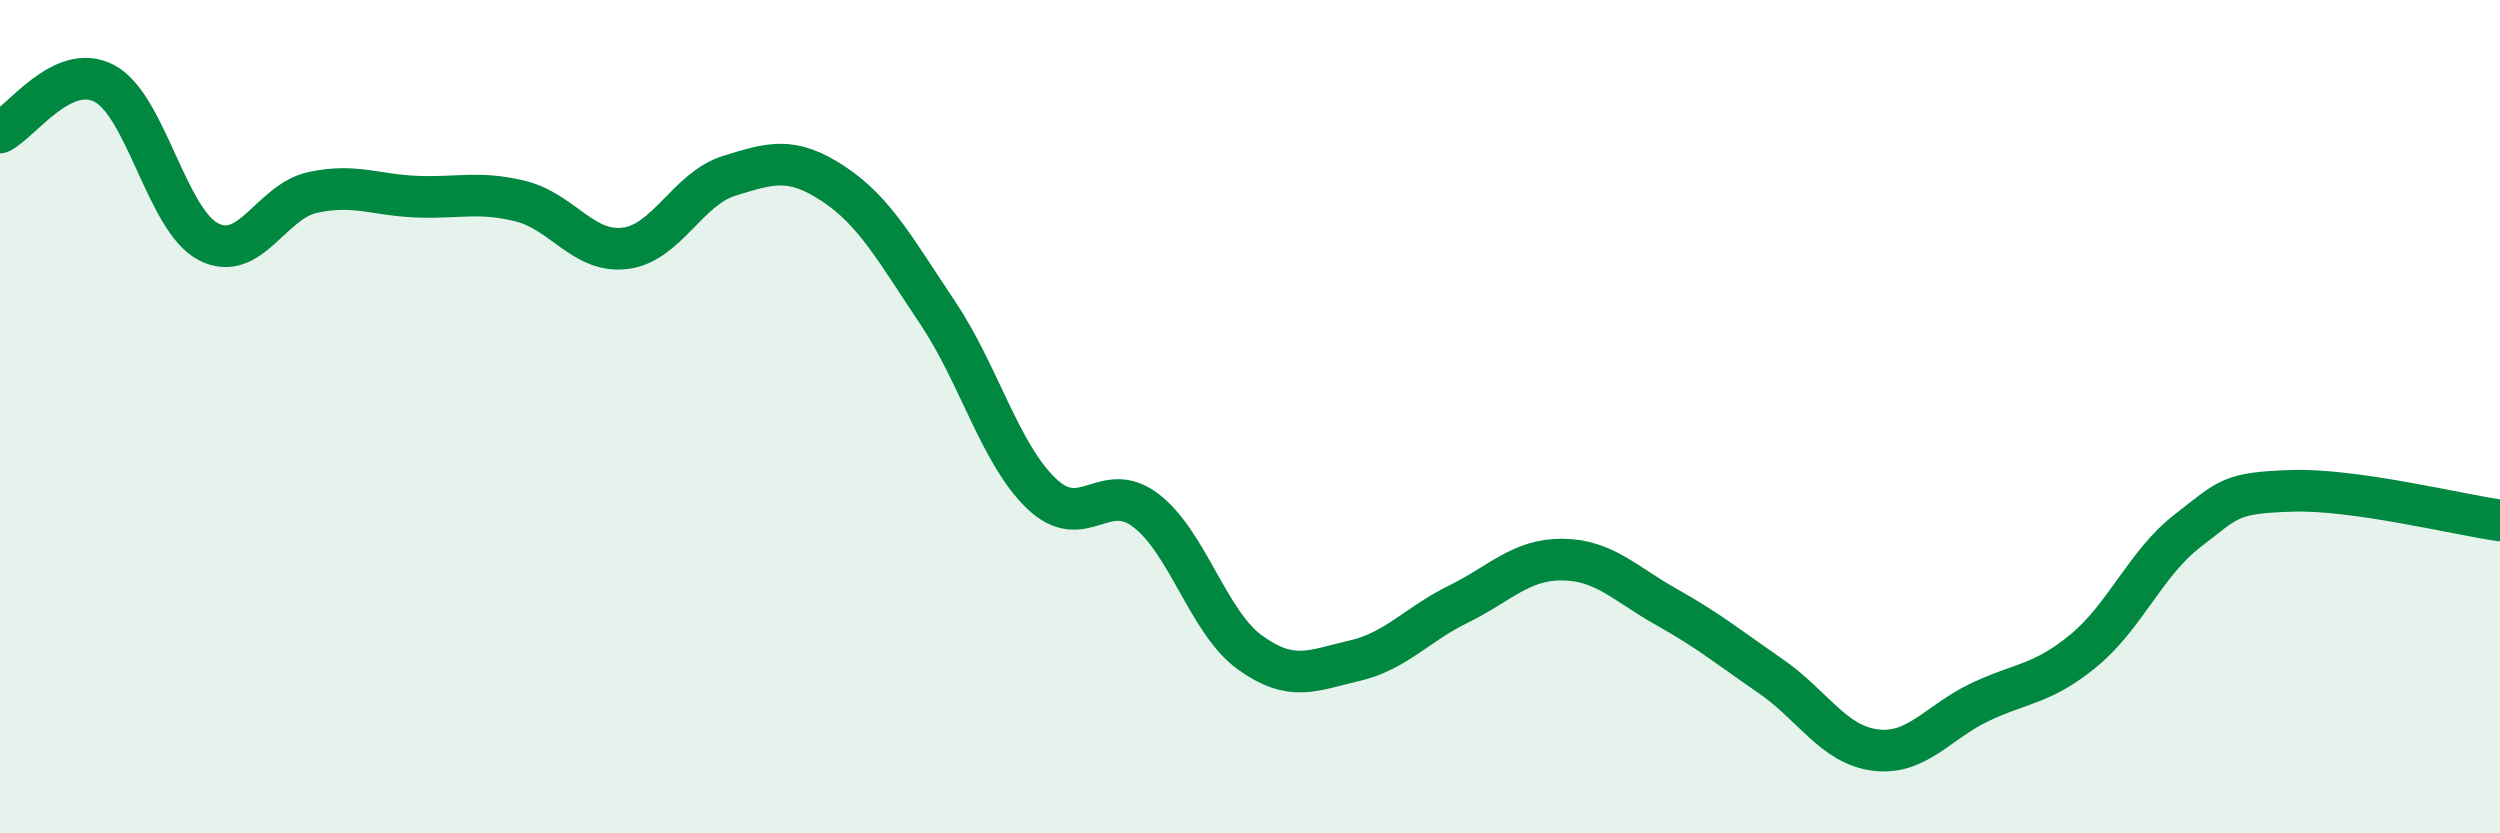
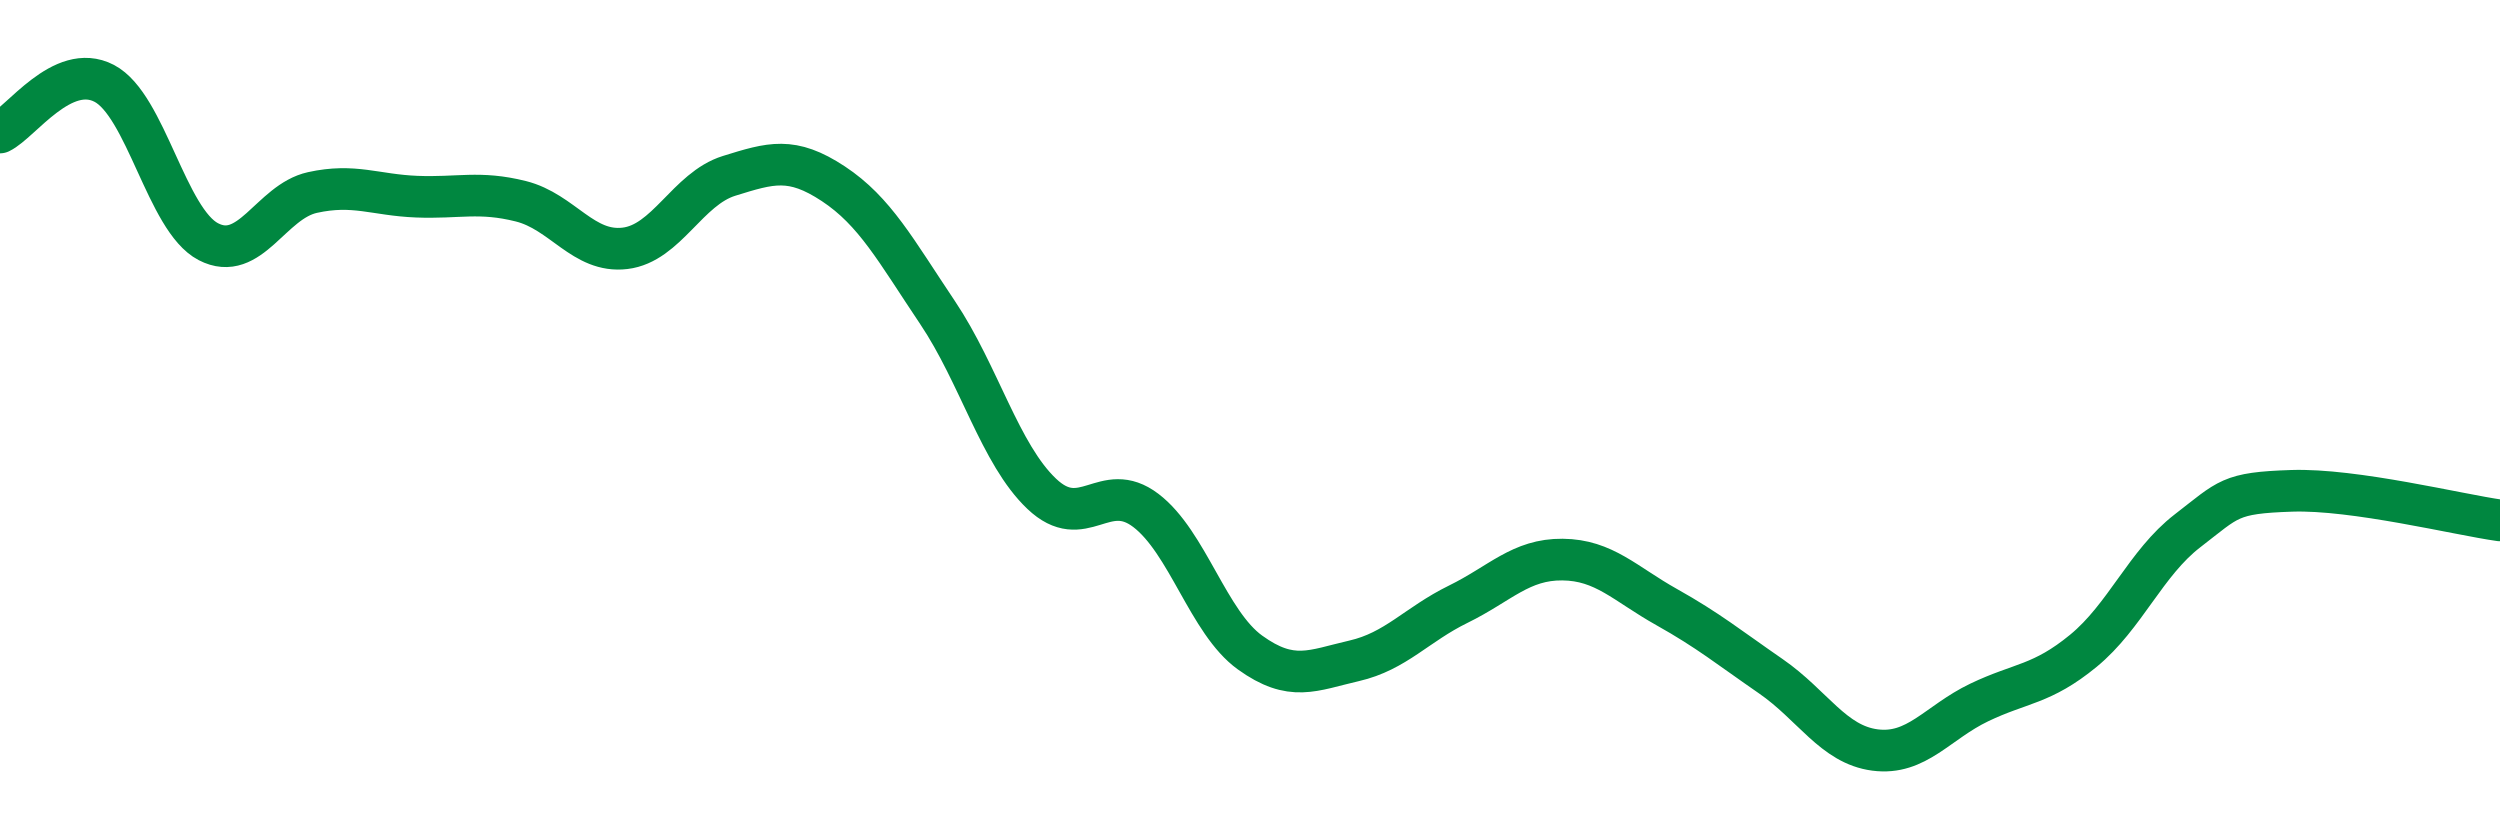
<svg xmlns="http://www.w3.org/2000/svg" width="60" height="20" viewBox="0 0 60 20">
-   <path d="M 0,3.18 C 0.5,2.94 1.5,1.48 2.5,2 C 3.5,2.52 4,5.28 5,5.8 C 6,6.32 6.5,4.84 7.5,4.62 C 8.5,4.4 9,4.68 10,4.72 C 11,4.76 11.5,4.58 12.5,4.83 C 13.5,5.08 14,6.08 15,5.96 C 16,5.84 16.5,4.53 17.5,4.22 C 18.5,3.91 19,3.75 20,4.41 C 21,5.07 21.5,6.01 22.5,7.5 C 23.5,8.99 24,10.9 25,11.85 C 26,12.8 26.5,11.49 27.5,12.25 C 28.5,13.01 29,14.94 30,15.66 C 31,16.38 31.5,16.09 32.5,15.86 C 33.5,15.63 34,14.99 35,14.5 C 36,14.01 36.5,13.42 37.5,13.43 C 38.5,13.44 39,14.01 40,14.57 C 41,15.13 41.5,15.54 42.5,16.23 C 43.5,16.92 44,17.87 45,18 C 46,18.13 46.5,17.34 47.5,16.86 C 48.5,16.38 49,16.44 50,15.62 C 51,14.8 51.5,13.51 52.5,12.74 C 53.5,11.97 53.5,11.83 55,11.78 C 56.5,11.73 59,12.35 60,12.49L60 20L0 20Z" fill="#008740" opacity="0.1" stroke-linecap="round" stroke-linejoin="round" />
  <path d="M 0,3.18 C 0.5,2.94 1.5,1.48 2.5,2 C 3.5,2.52 4,5.28 5,5.8 C 6,6.32 6.5,4.84 7.5,4.62 C 8.5,4.4 9,4.68 10,4.72 C 11,4.76 11.5,4.58 12.5,4.83 C 13.5,5.08 14,6.08 15,5.96 C 16,5.84 16.5,4.53 17.5,4.22 C 18.5,3.91 19,3.75 20,4.41 C 21,5.07 21.5,6.01 22.5,7.5 C 23.5,8.99 24,10.9 25,11.85 C 26,12.8 26.5,11.49 27.5,12.25 C 28.5,13.01 29,14.94 30,15.66 C 31,16.38 31.5,16.09 32.5,15.86 C 33.5,15.63 34,14.99 35,14.5 C 36,14.01 36.5,13.42 37.5,13.43 C 38.5,13.44 39,14.01 40,14.57 C 41,15.13 41.5,15.54 42.5,16.23 C 43.5,16.92 44,17.87 45,18 C 46,18.13 46.5,17.34 47.5,16.86 C 48.5,16.38 49,16.44 50,15.62 C 51,14.8 51.5,13.51 52.5,12.74 C 53.5,11.97 53.5,11.83 55,11.78 C 56.5,11.73 59,12.35 60,12.49" stroke="#008740" stroke-width="1" fill="none" stroke-linecap="round" stroke-linejoin="round" />
</svg>